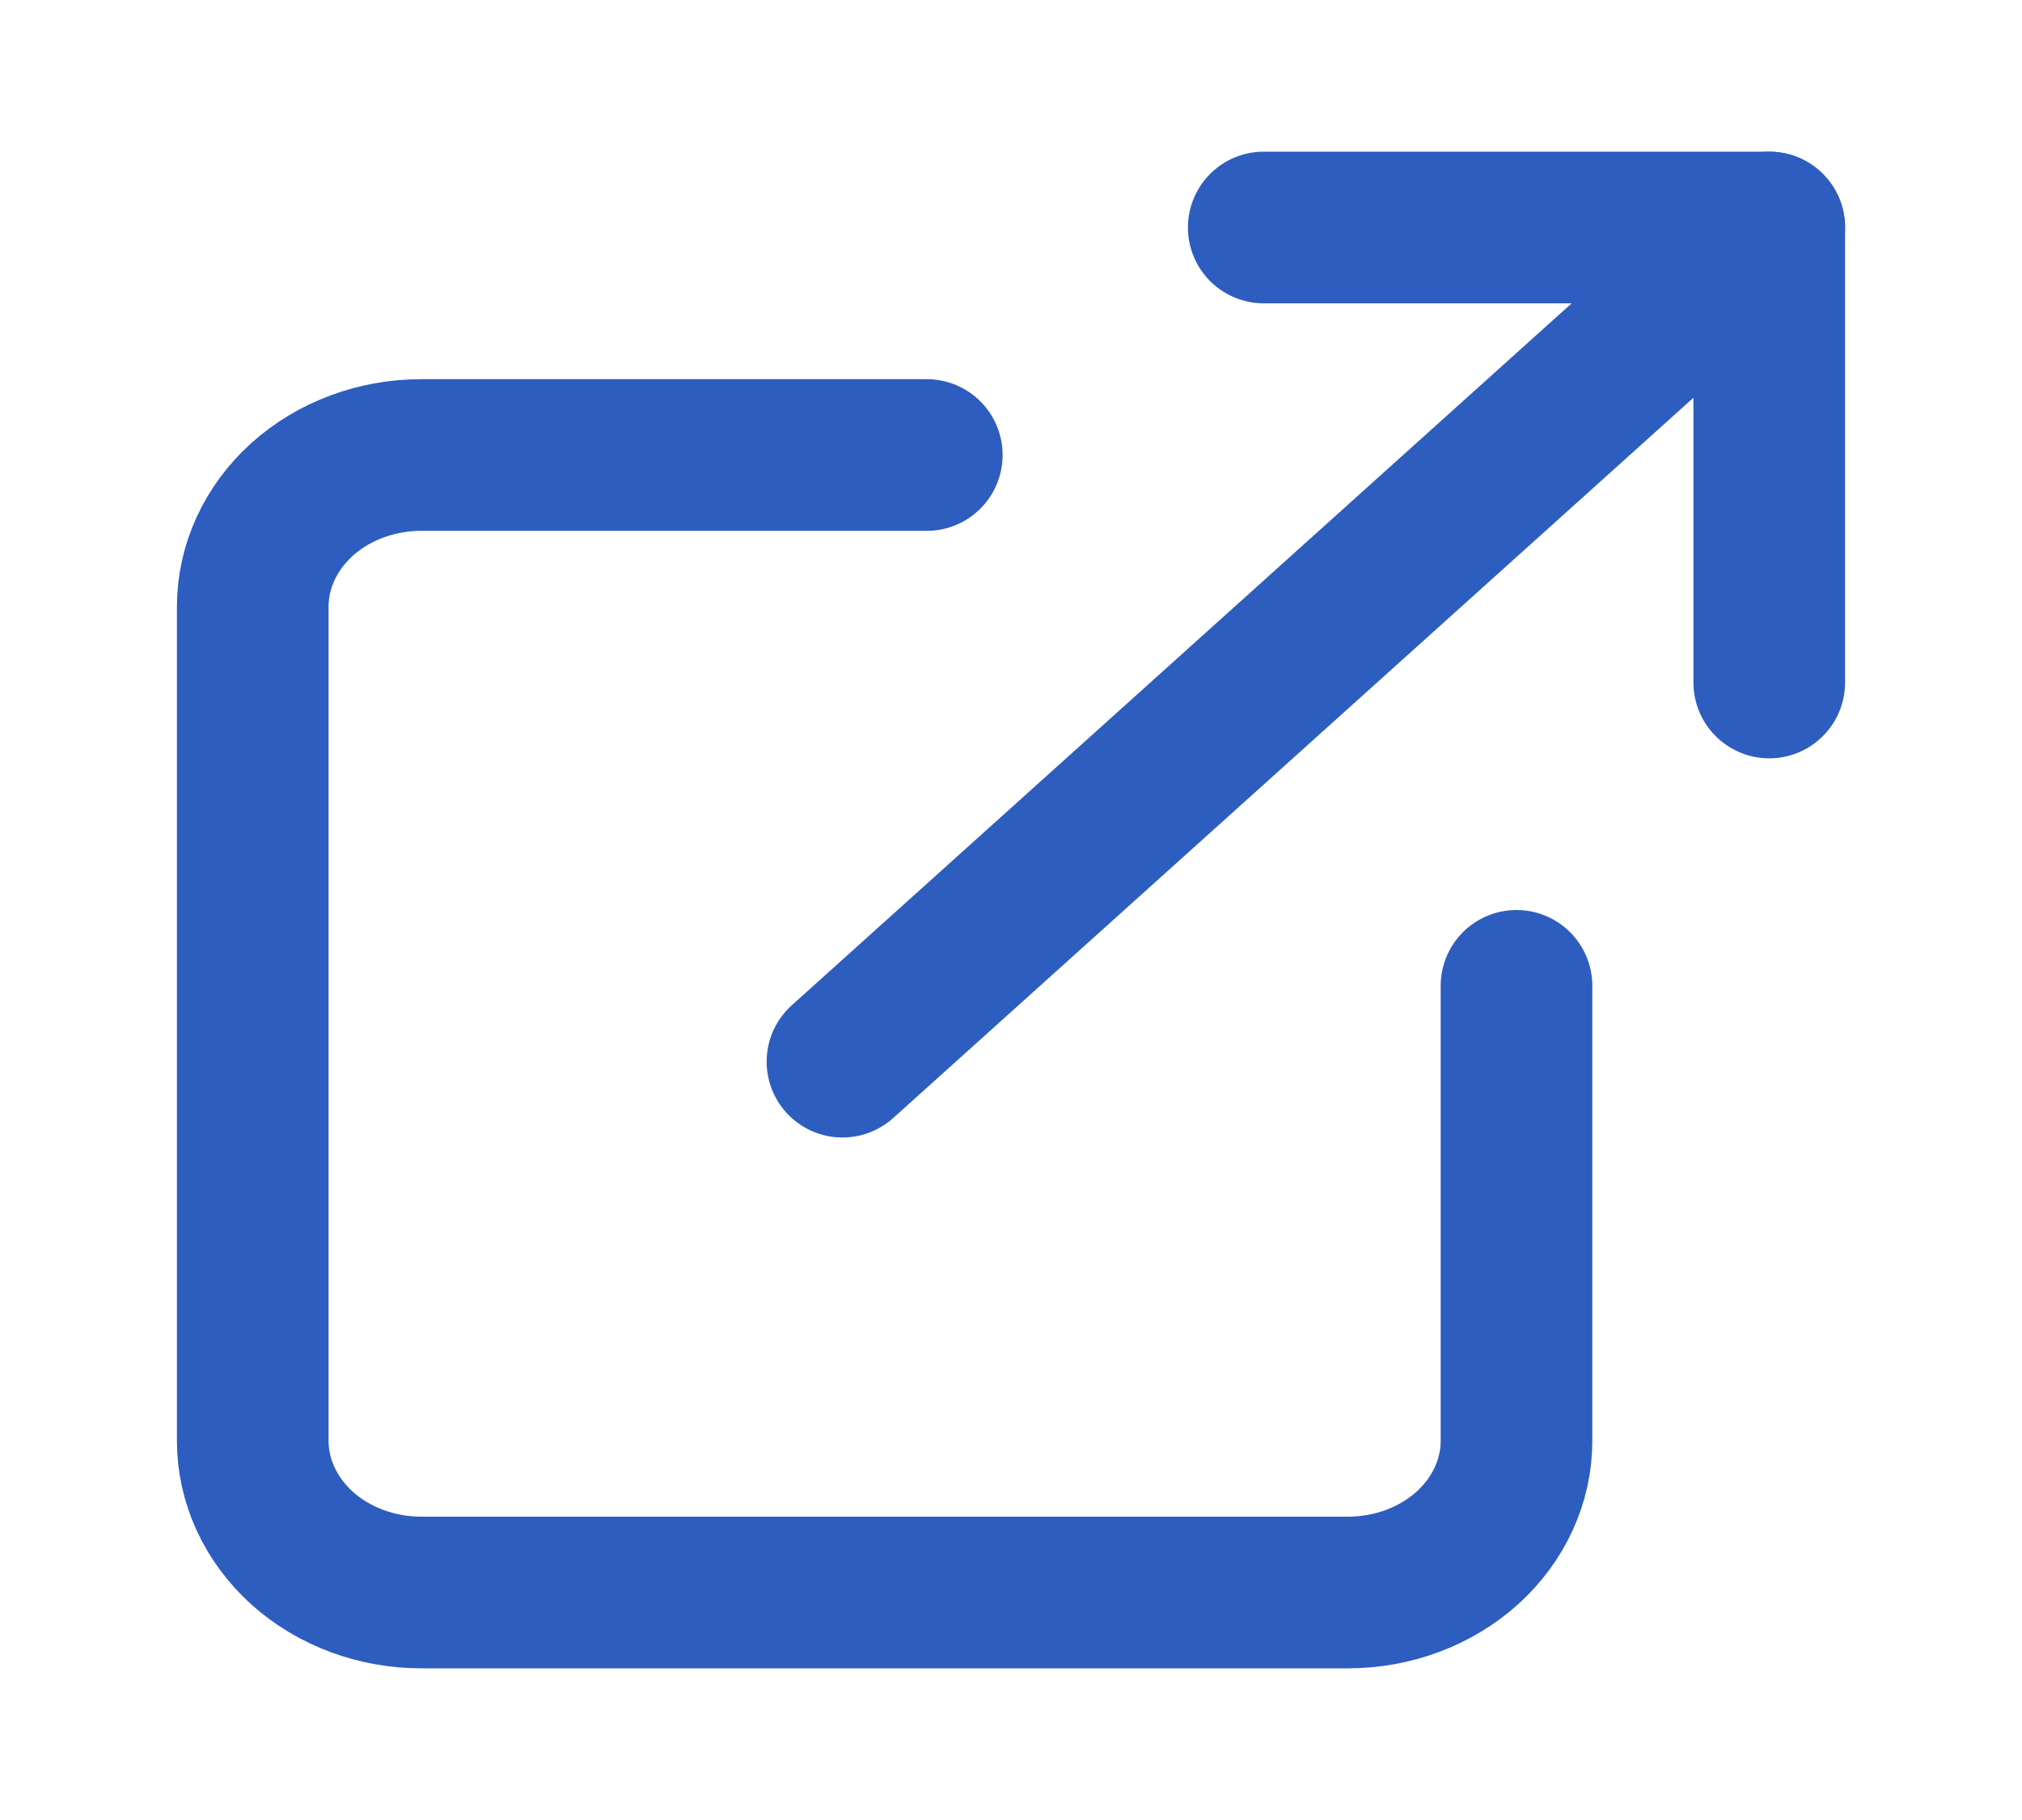
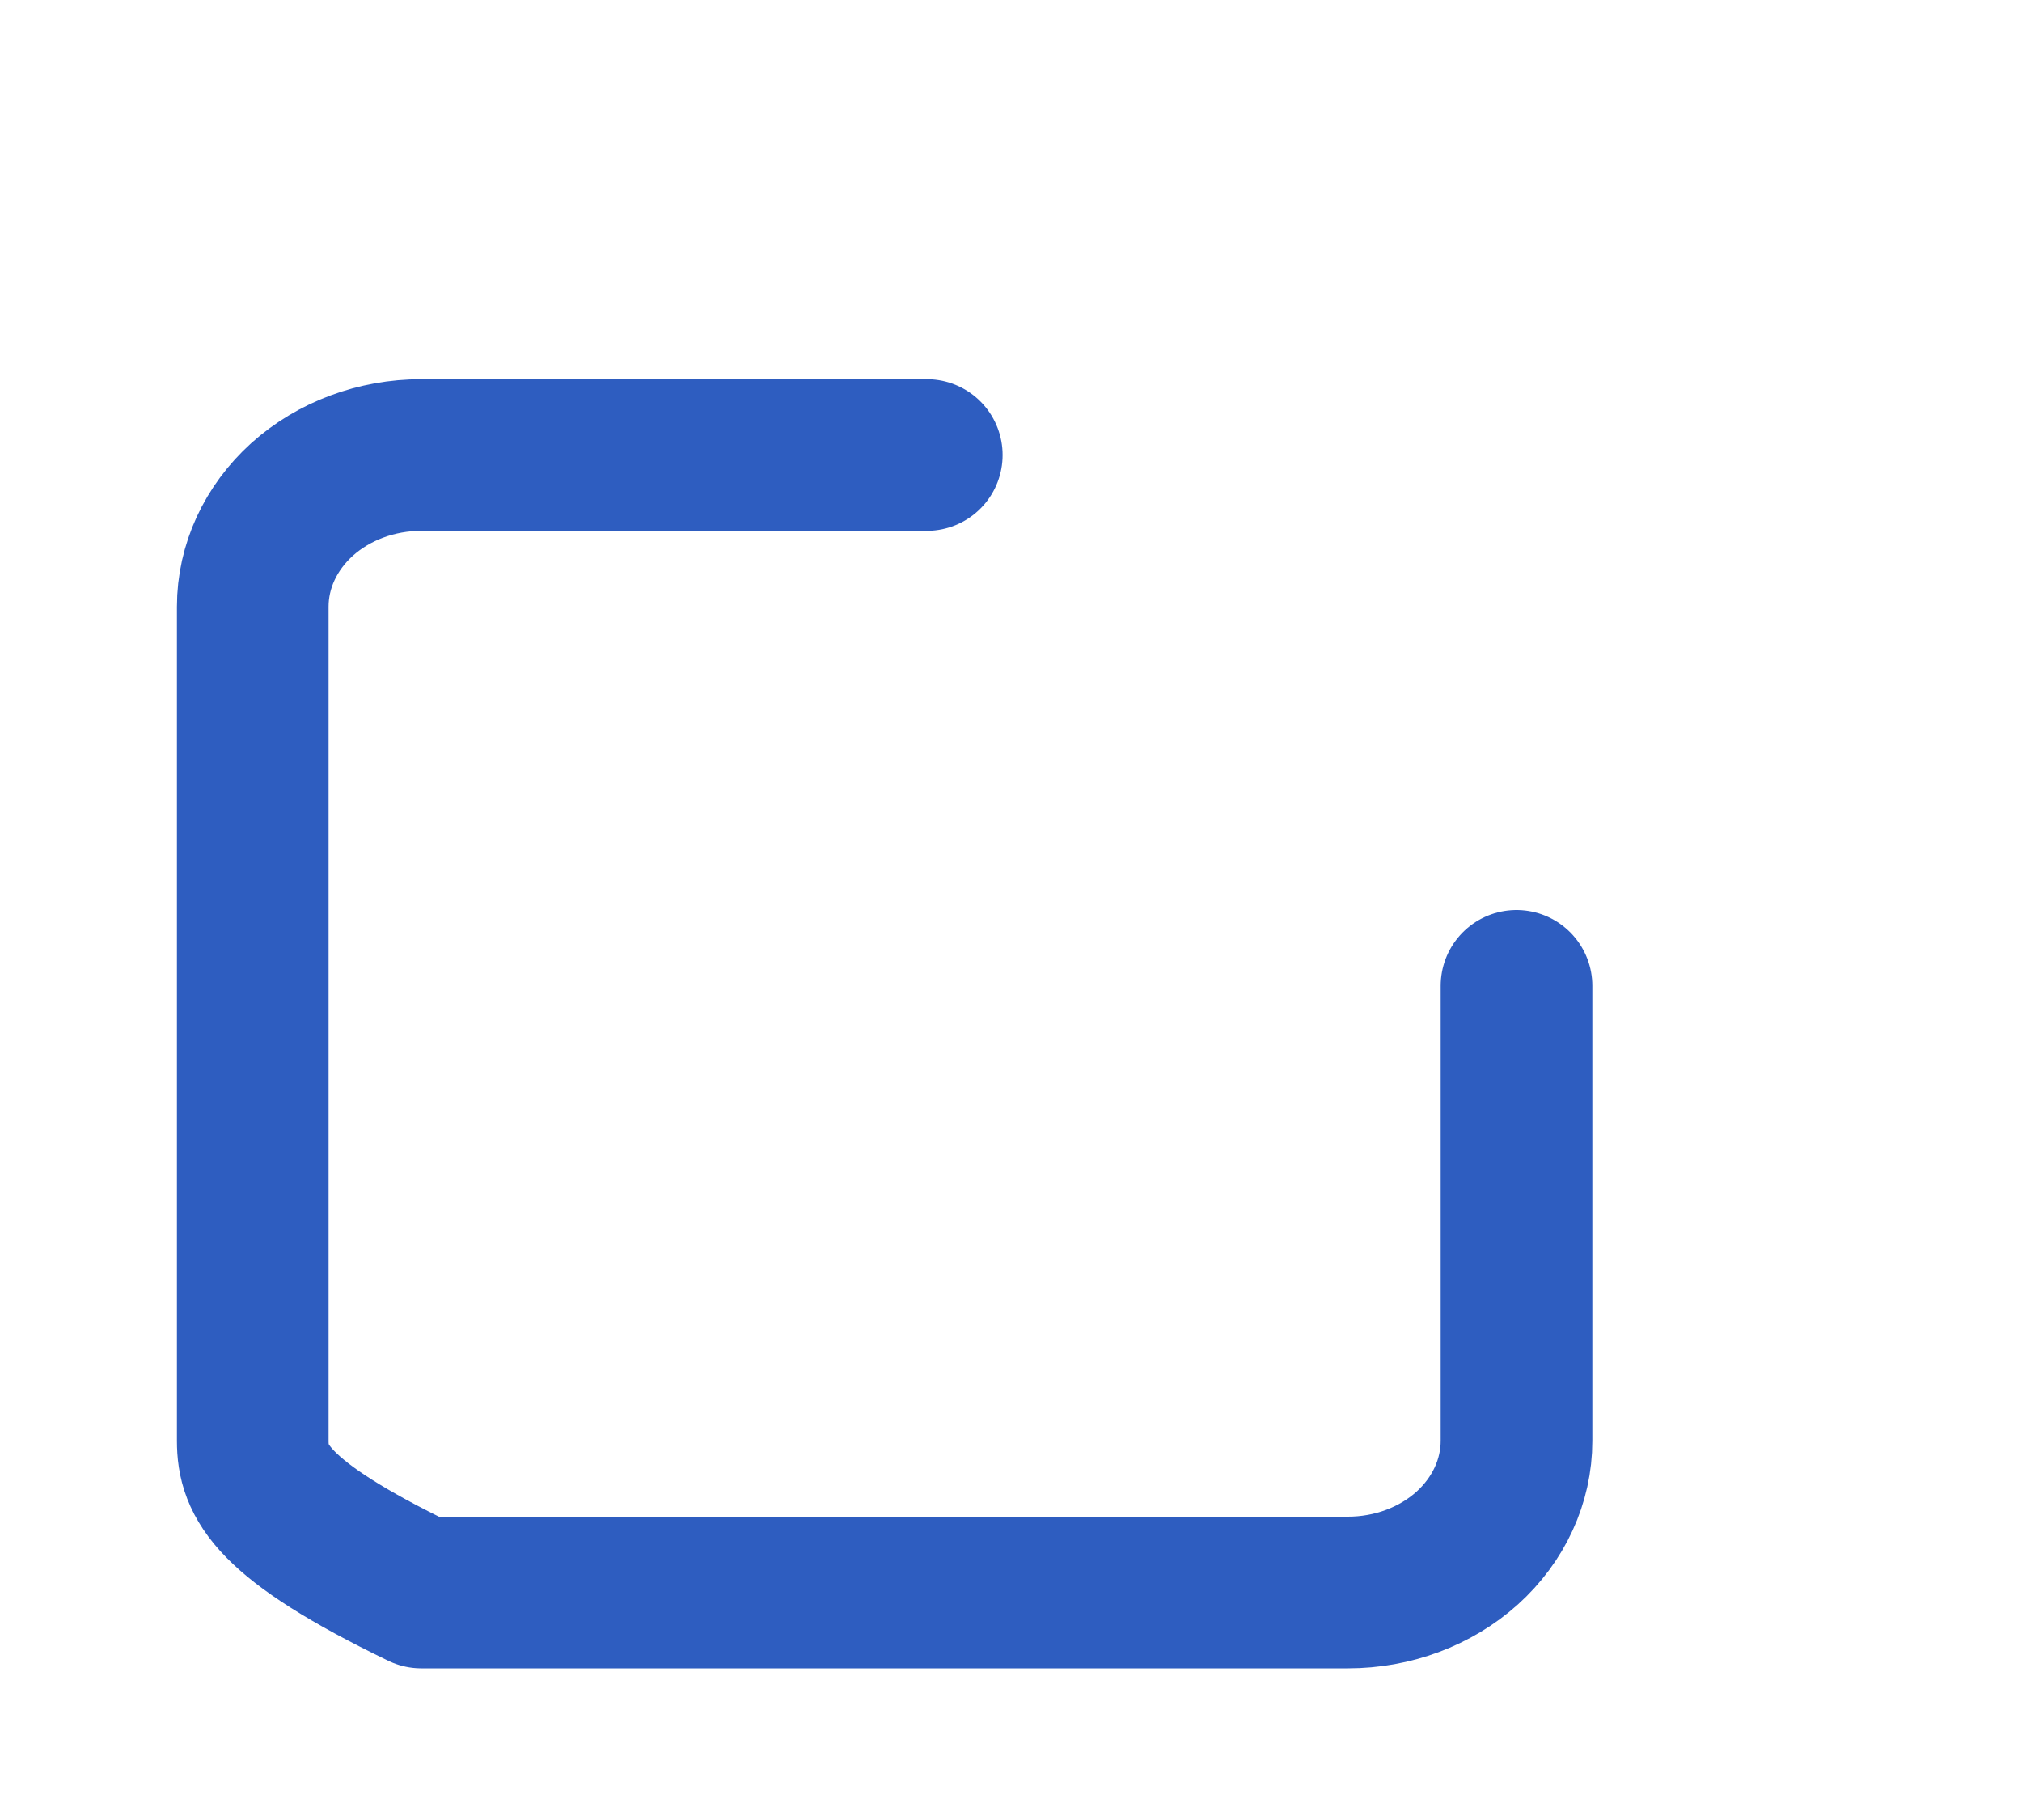
<svg xmlns="http://www.w3.org/2000/svg" width="20" height="18" viewBox="0 0 20 18" fill="none">
-   <path d="M12.5 2.25H17.5V6.75" stroke="#2E5DC0" stroke-width="1.5" stroke-linecap="round" stroke-linejoin="round" />
-   <path d="M8.333 10.5L17.5 2.25" stroke="#2E5DC0" stroke-width="1.5" stroke-linecap="round" stroke-linejoin="round" />
-   <path d="M15 9.75V14.25C15 14.648 14.824 15.029 14.512 15.311C14.199 15.592 13.775 15.75 13.333 15.75H4.167C3.725 15.75 3.301 15.592 2.988 15.311C2.676 15.029 2.5 14.648 2.5 14.25V6C2.5 5.602 2.676 5.221 2.988 4.939C3.301 4.658 3.725 4.5 4.167 4.5H9.167" stroke="#2E5DC0" stroke-width="1.5" stroke-linecap="round" stroke-linejoin="round" />
+   <path d="M15 9.75V14.25C15 14.648 14.824 15.029 14.512 15.311C14.199 15.592 13.775 15.75 13.333 15.75H4.167C2.676 15.029 2.5 14.648 2.5 14.25V6C2.5 5.602 2.676 5.221 2.988 4.939C3.301 4.658 3.725 4.5 4.167 4.5H9.167" stroke="#2E5DC0" stroke-width="1.5" stroke-linecap="round" stroke-linejoin="round" />
</svg>